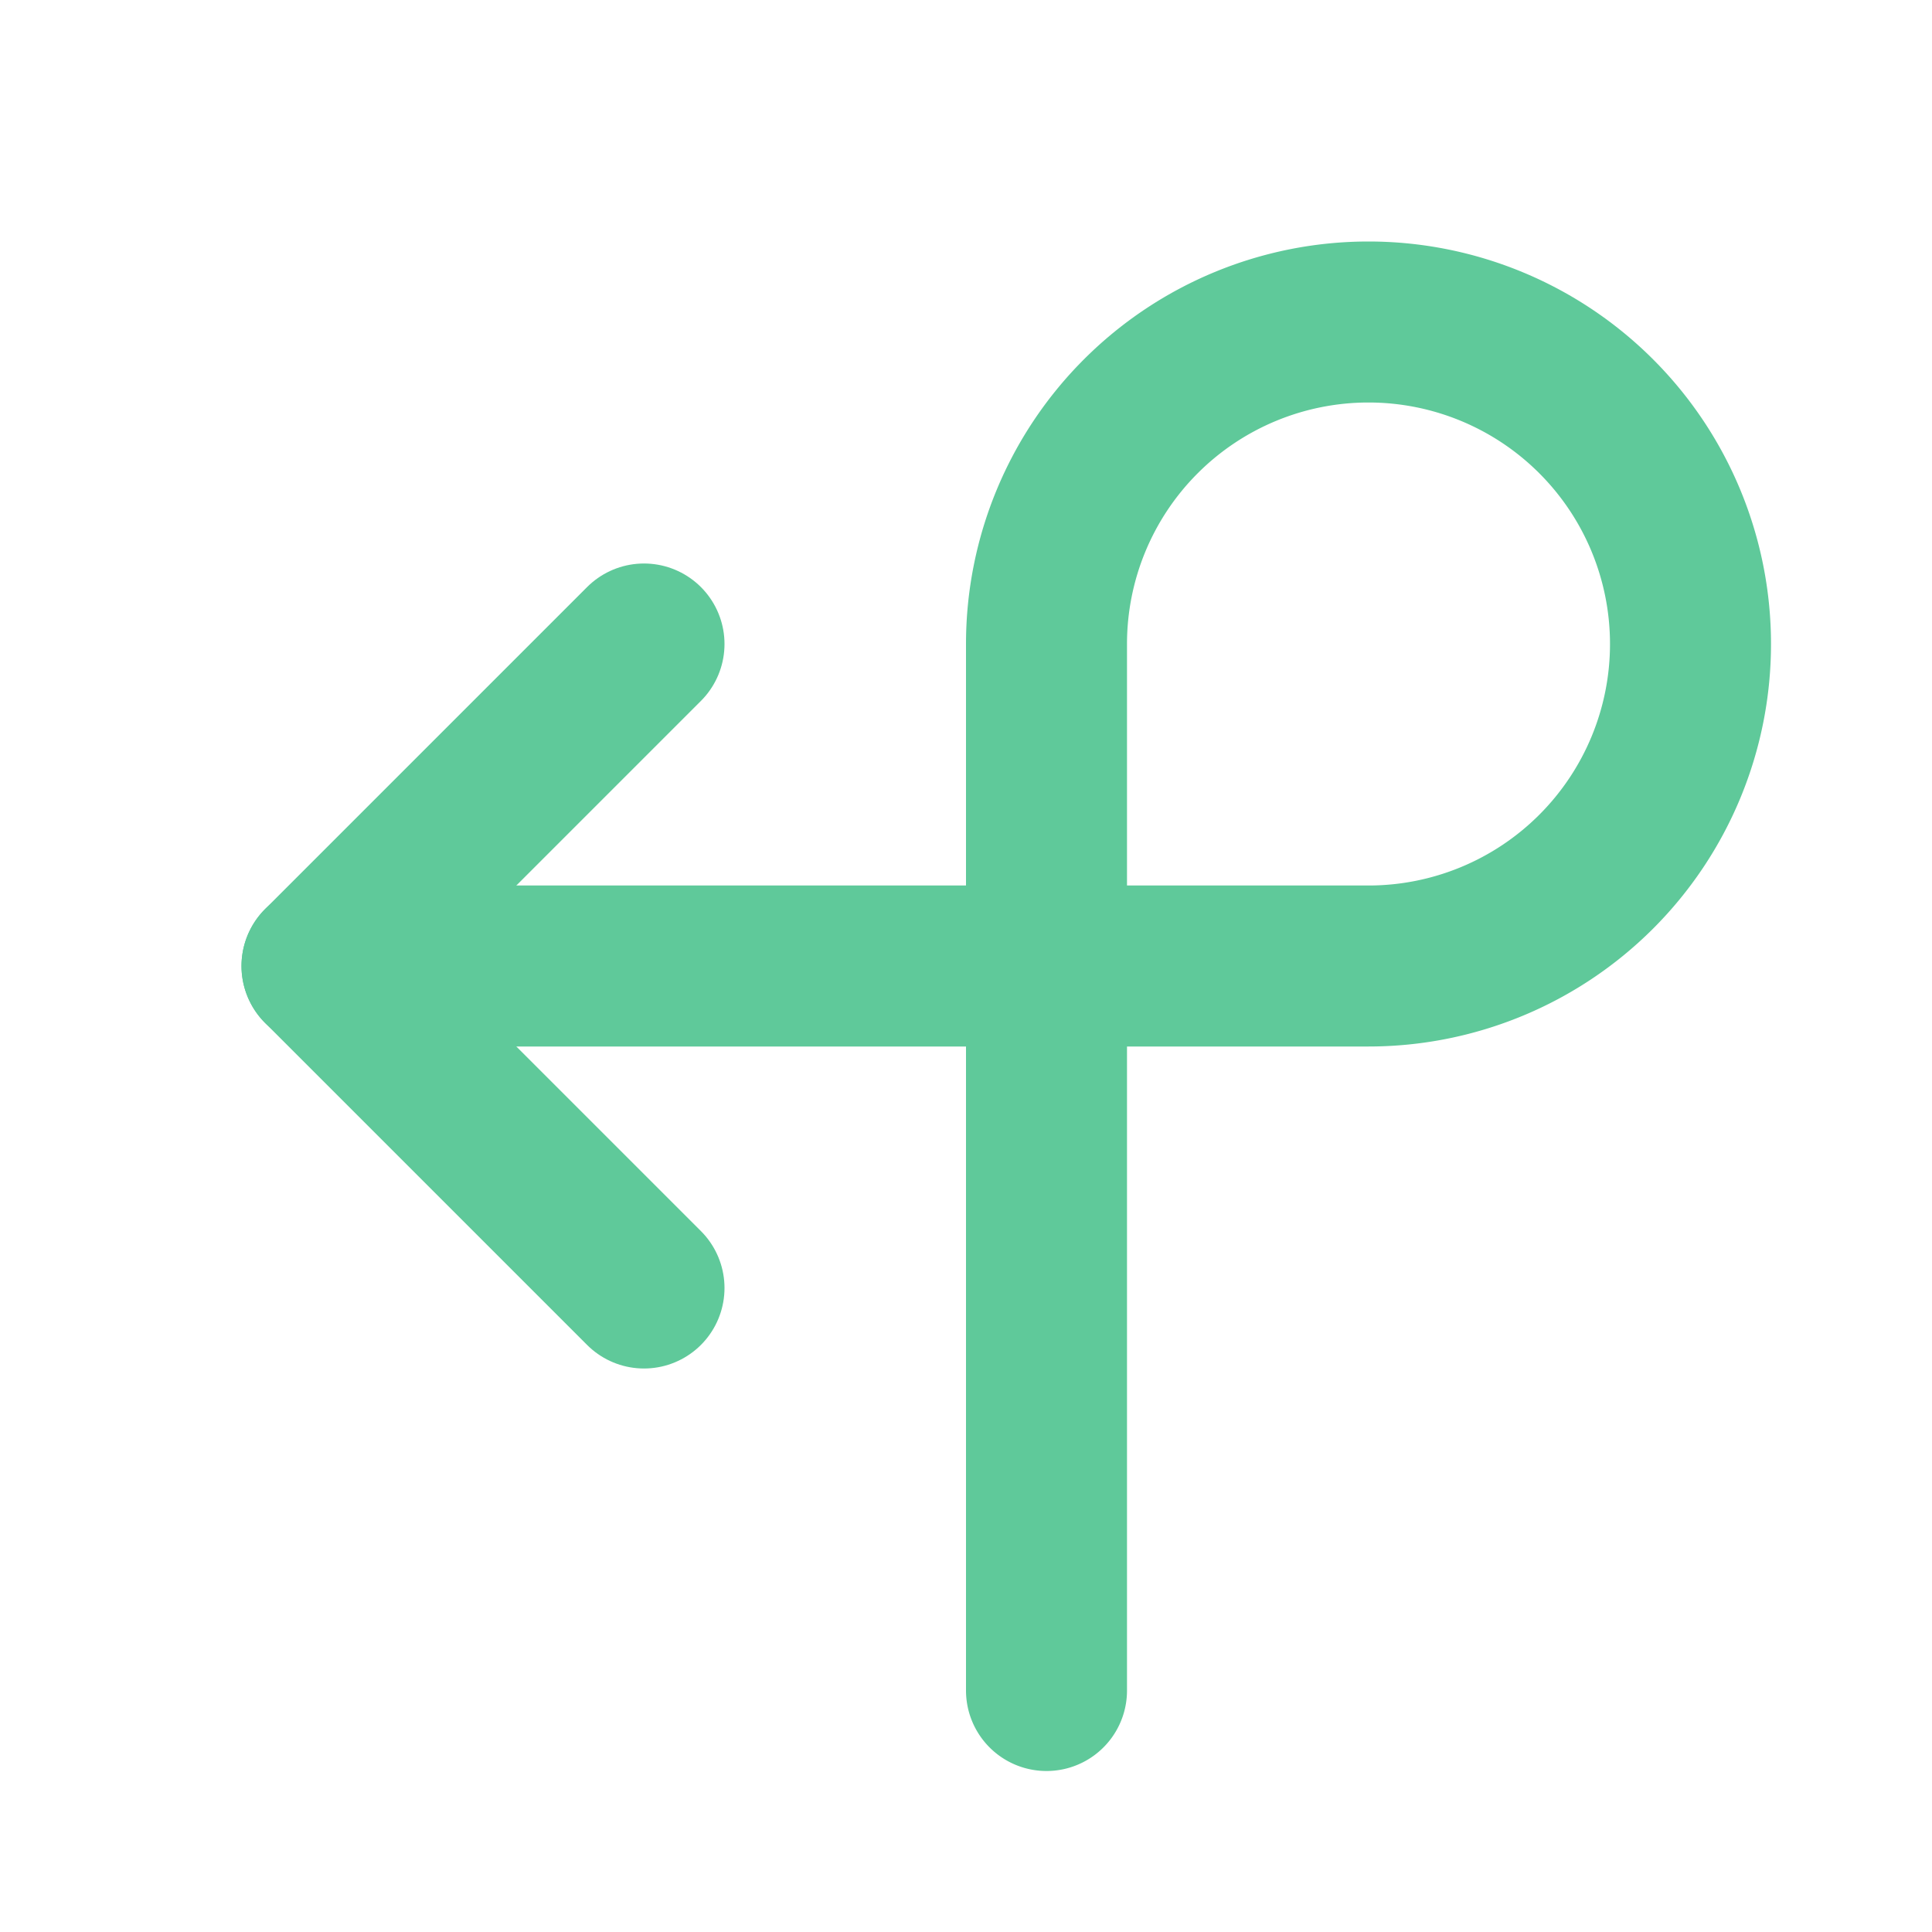
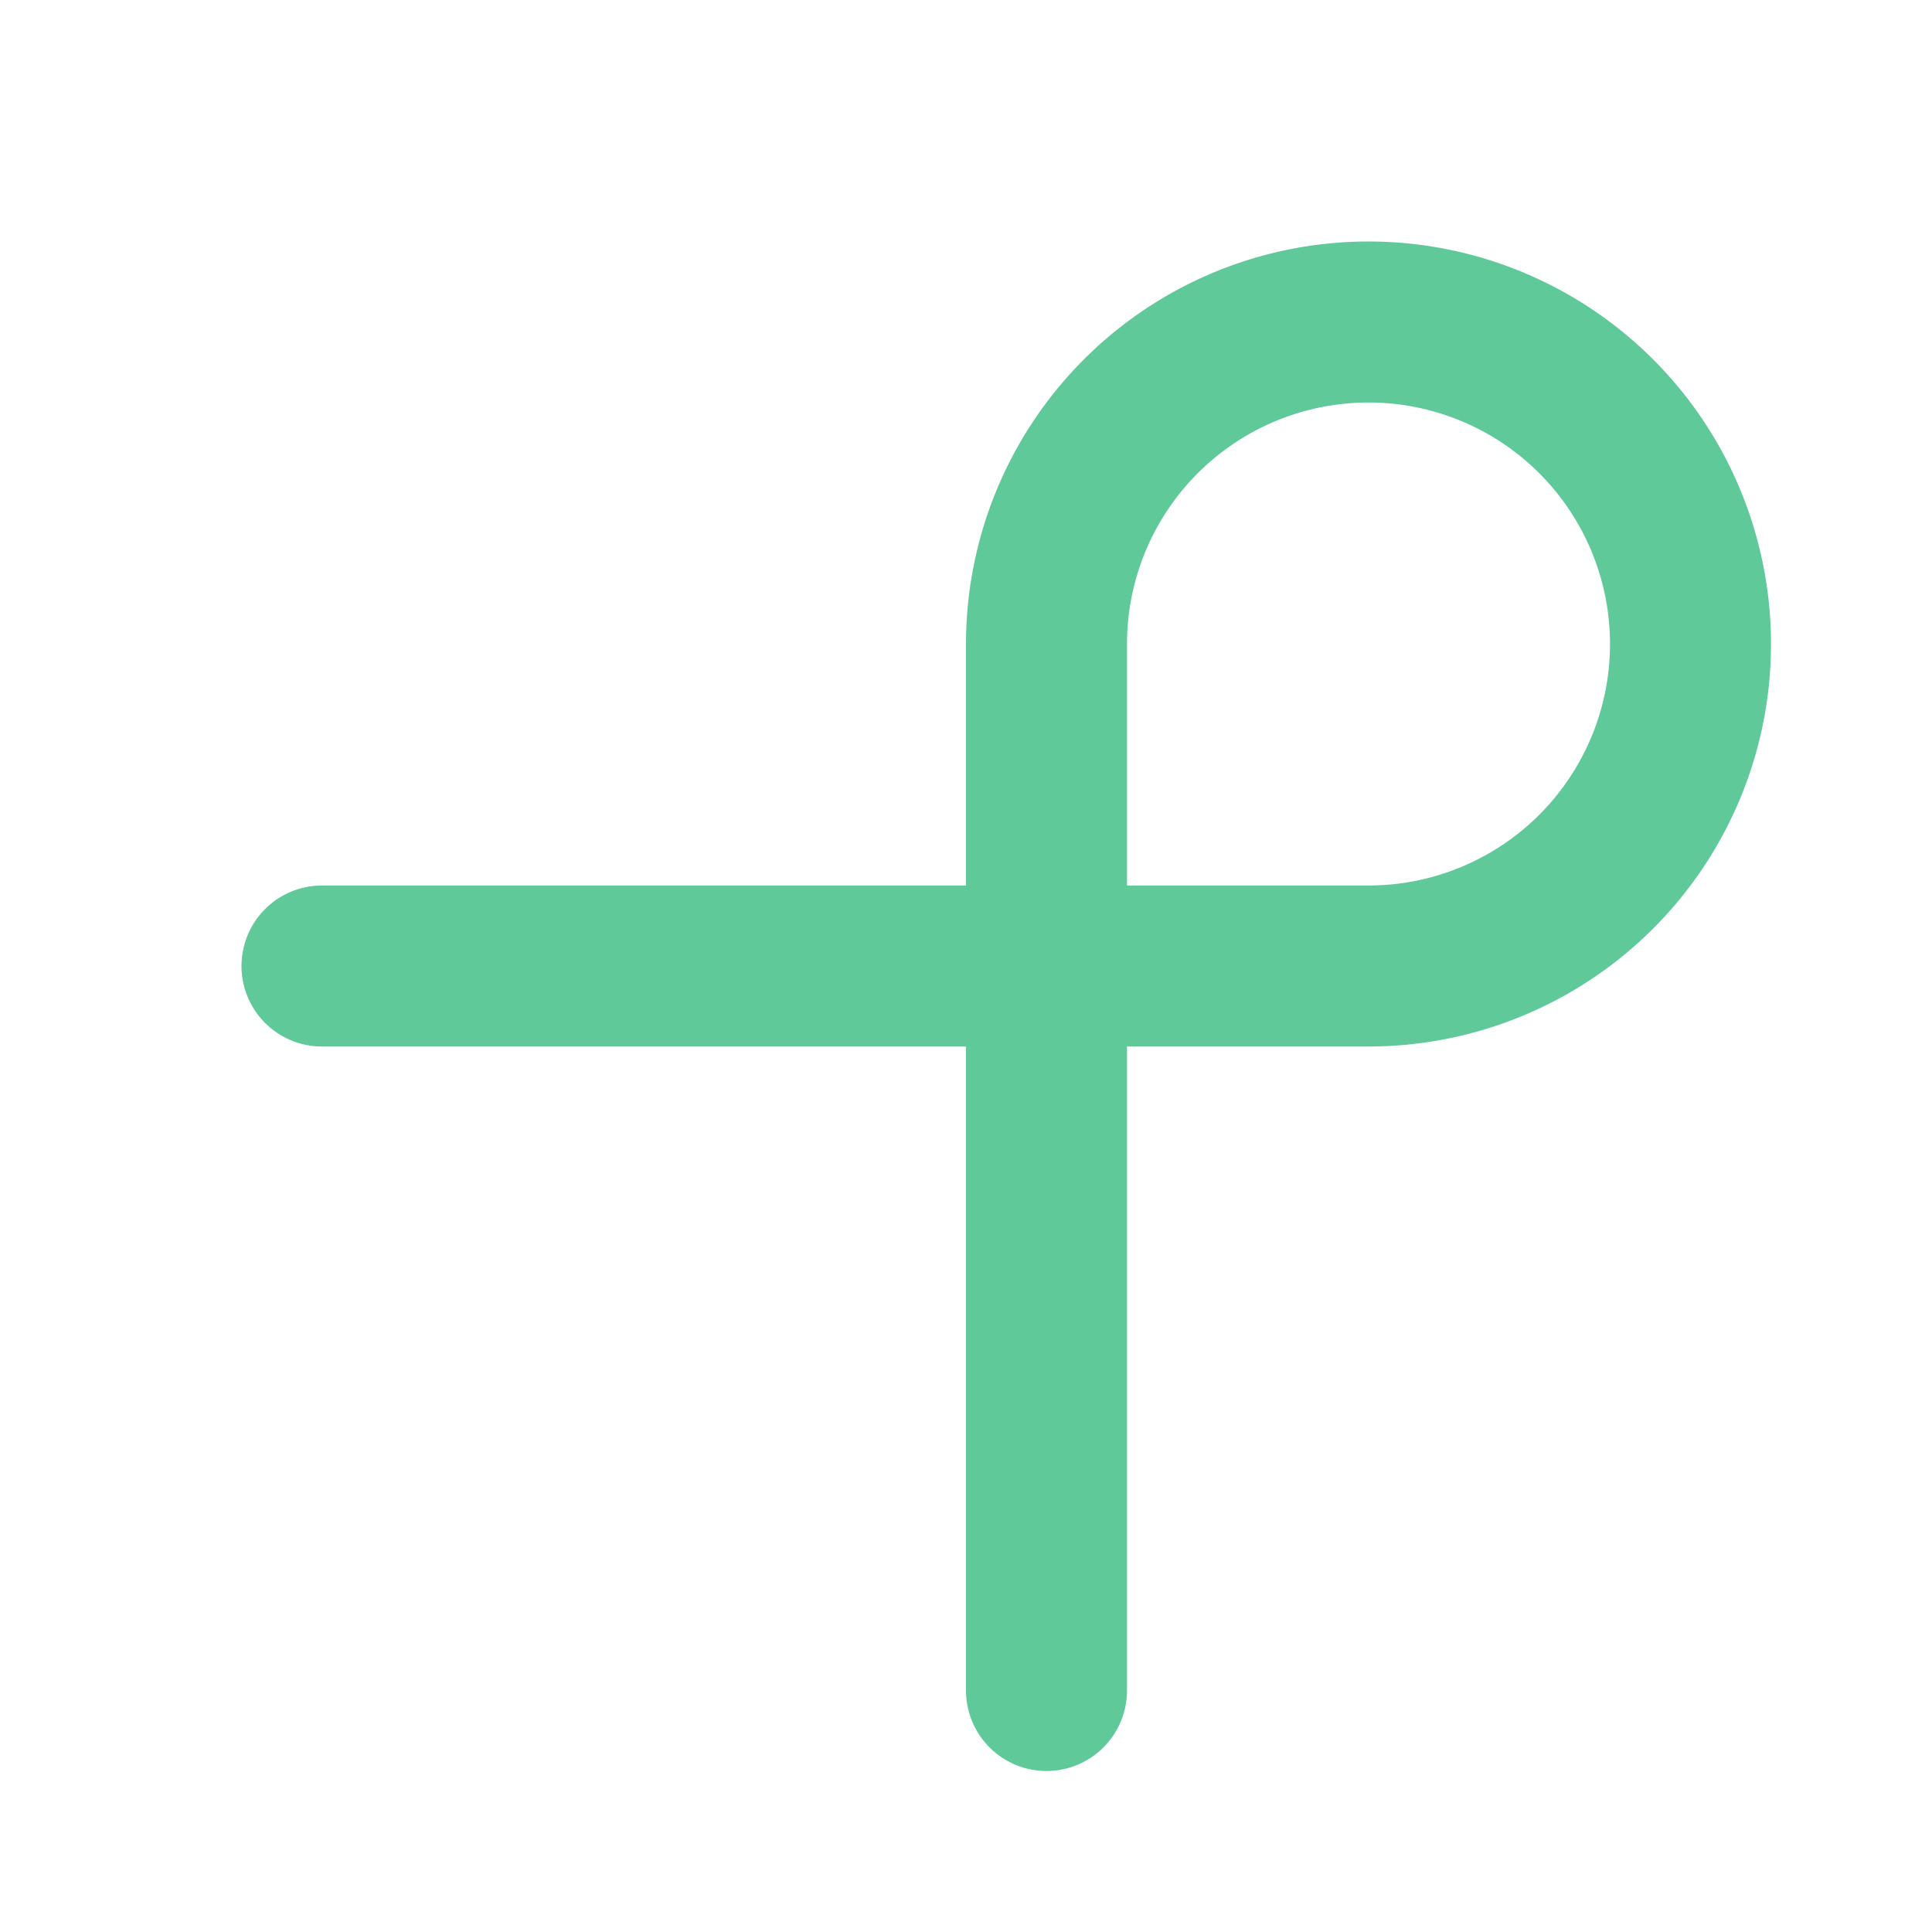
<svg xmlns="http://www.w3.org/2000/svg" width="24" height="24" viewBox="0 0 24 24" fill="none" stroke="#5fc99a" stroke-width="2" stroke-linecap="round" stroke-linejoin="round" class="icon icon-tabler icons-tabler-outline icon-tabler-arrow-loop-left">
-   <path stroke="none" d="M0 0h24v24H0z" fill="none" />
  <path d="M13 21v-13a4 4 0 1 1 4 4h-13" />
-   <path d="M8 16l-4 -4l4 -4" />
</svg>